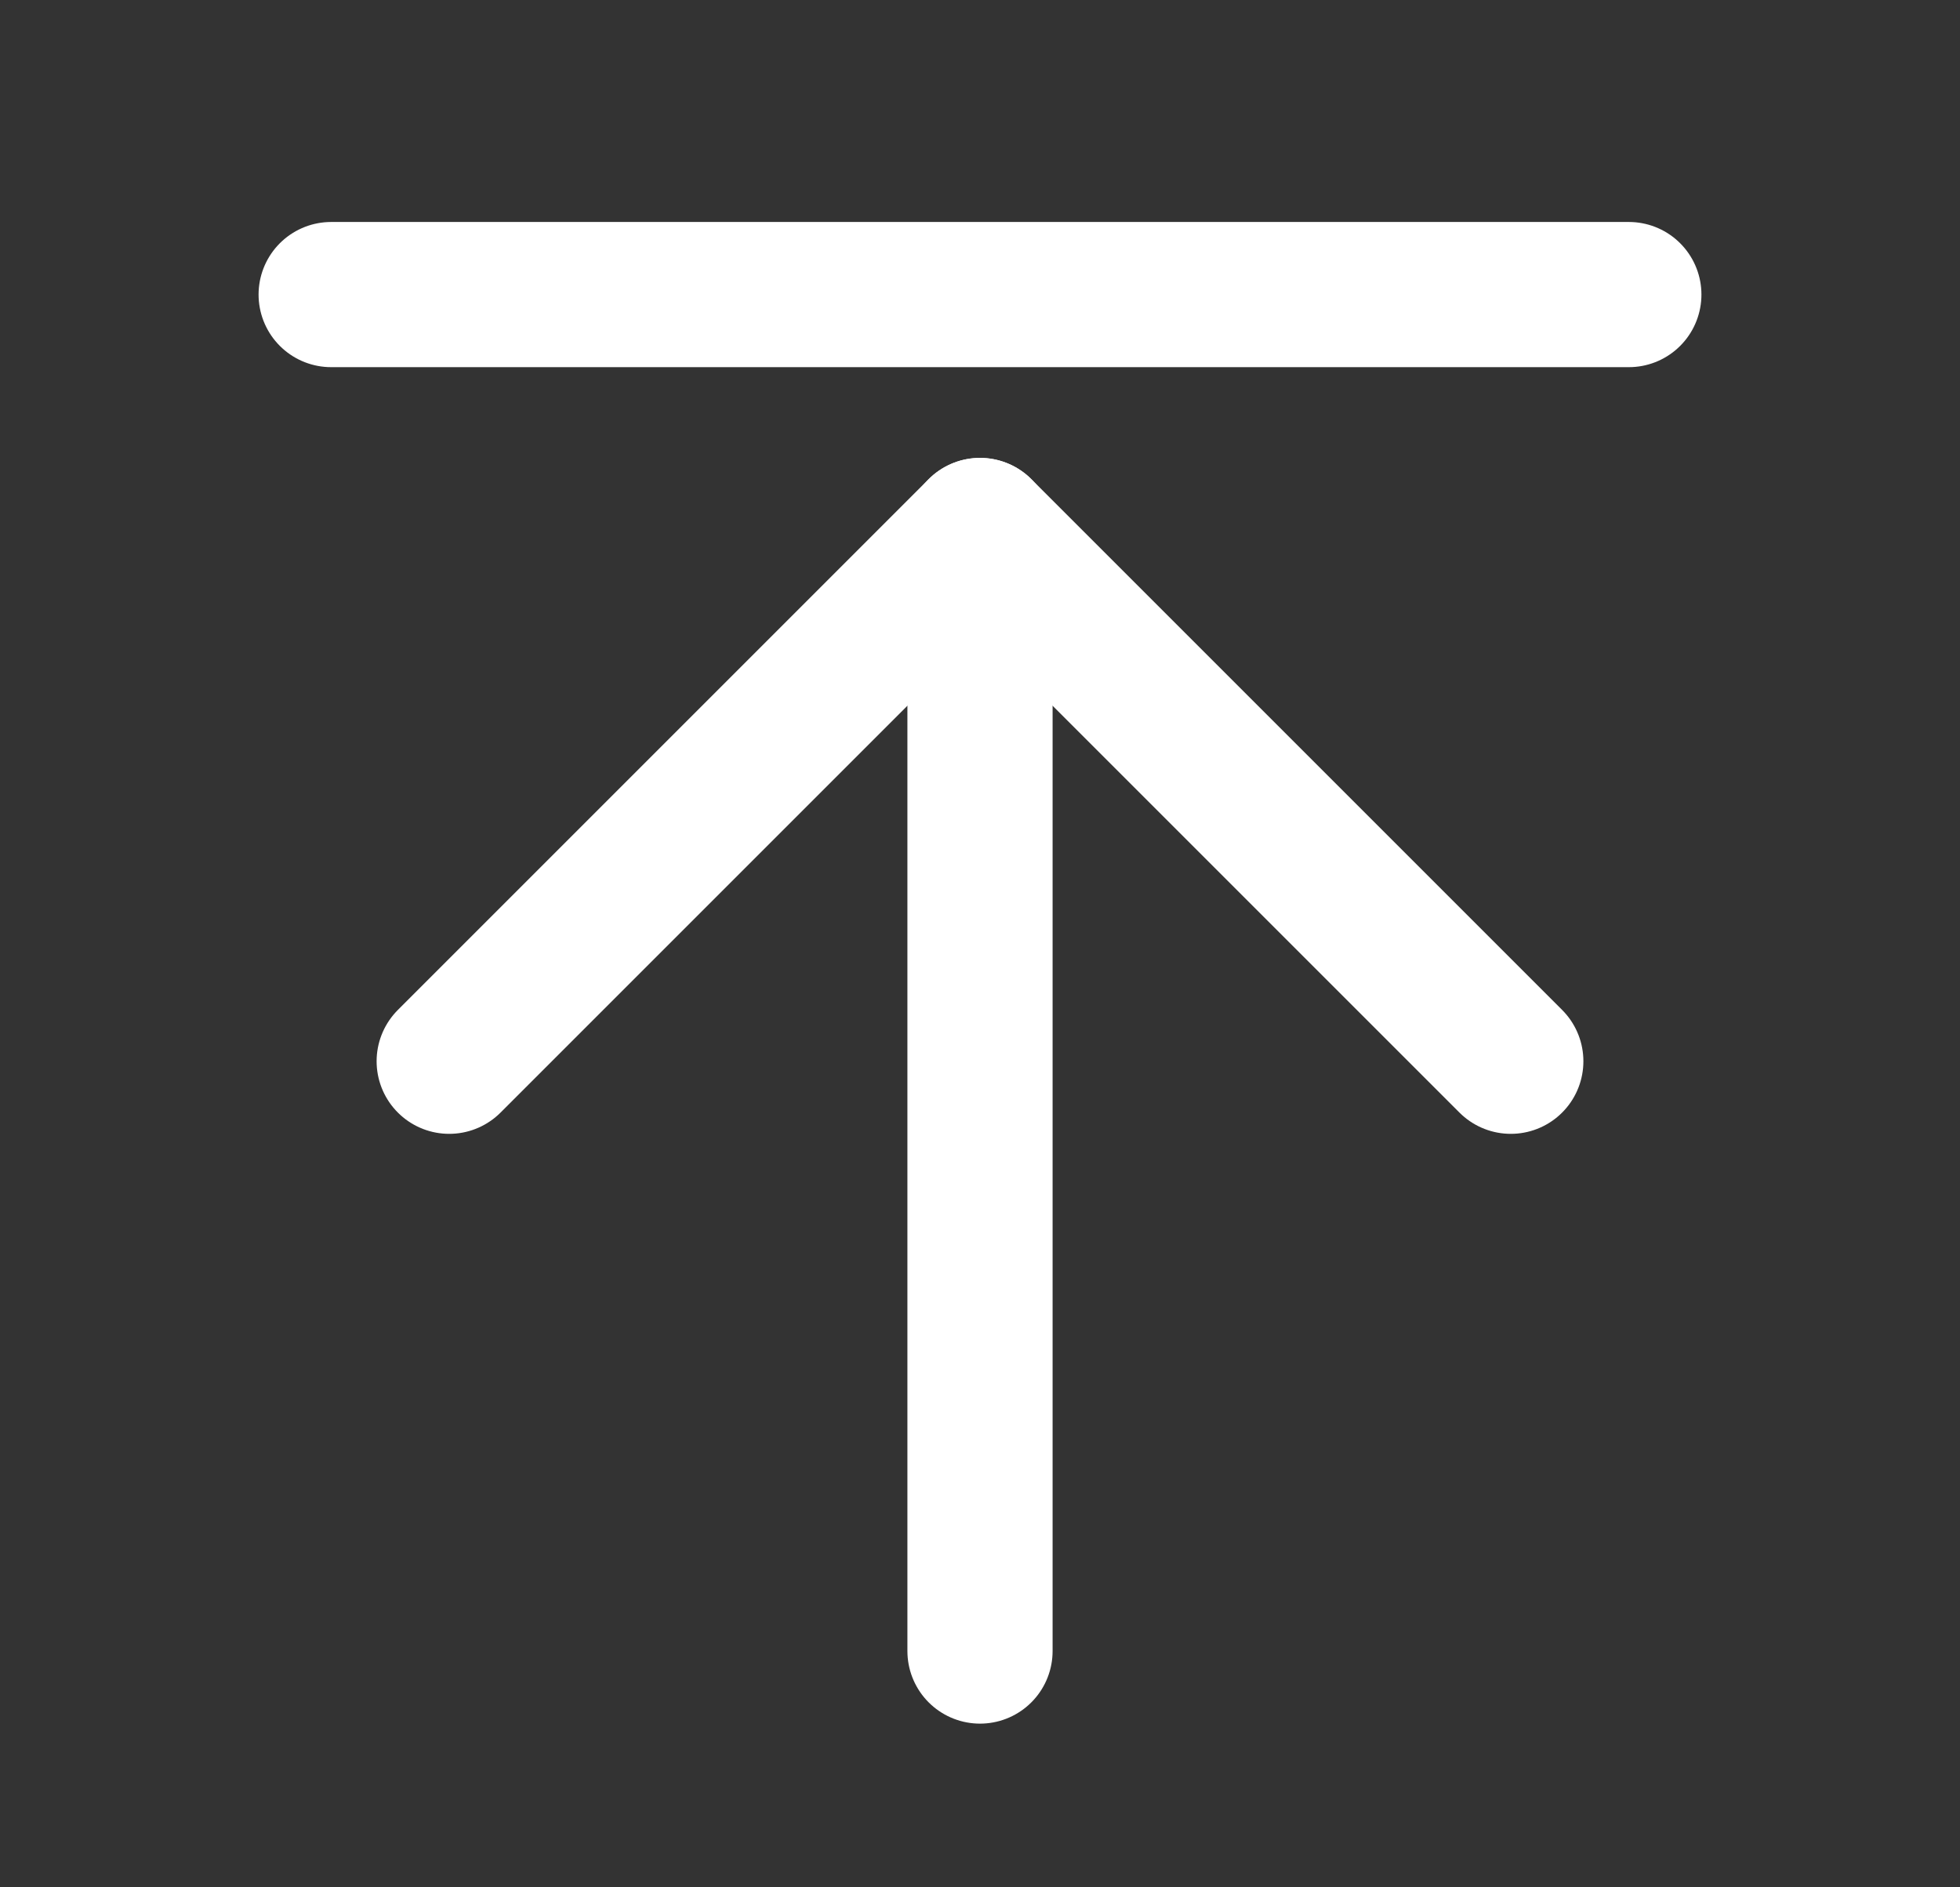
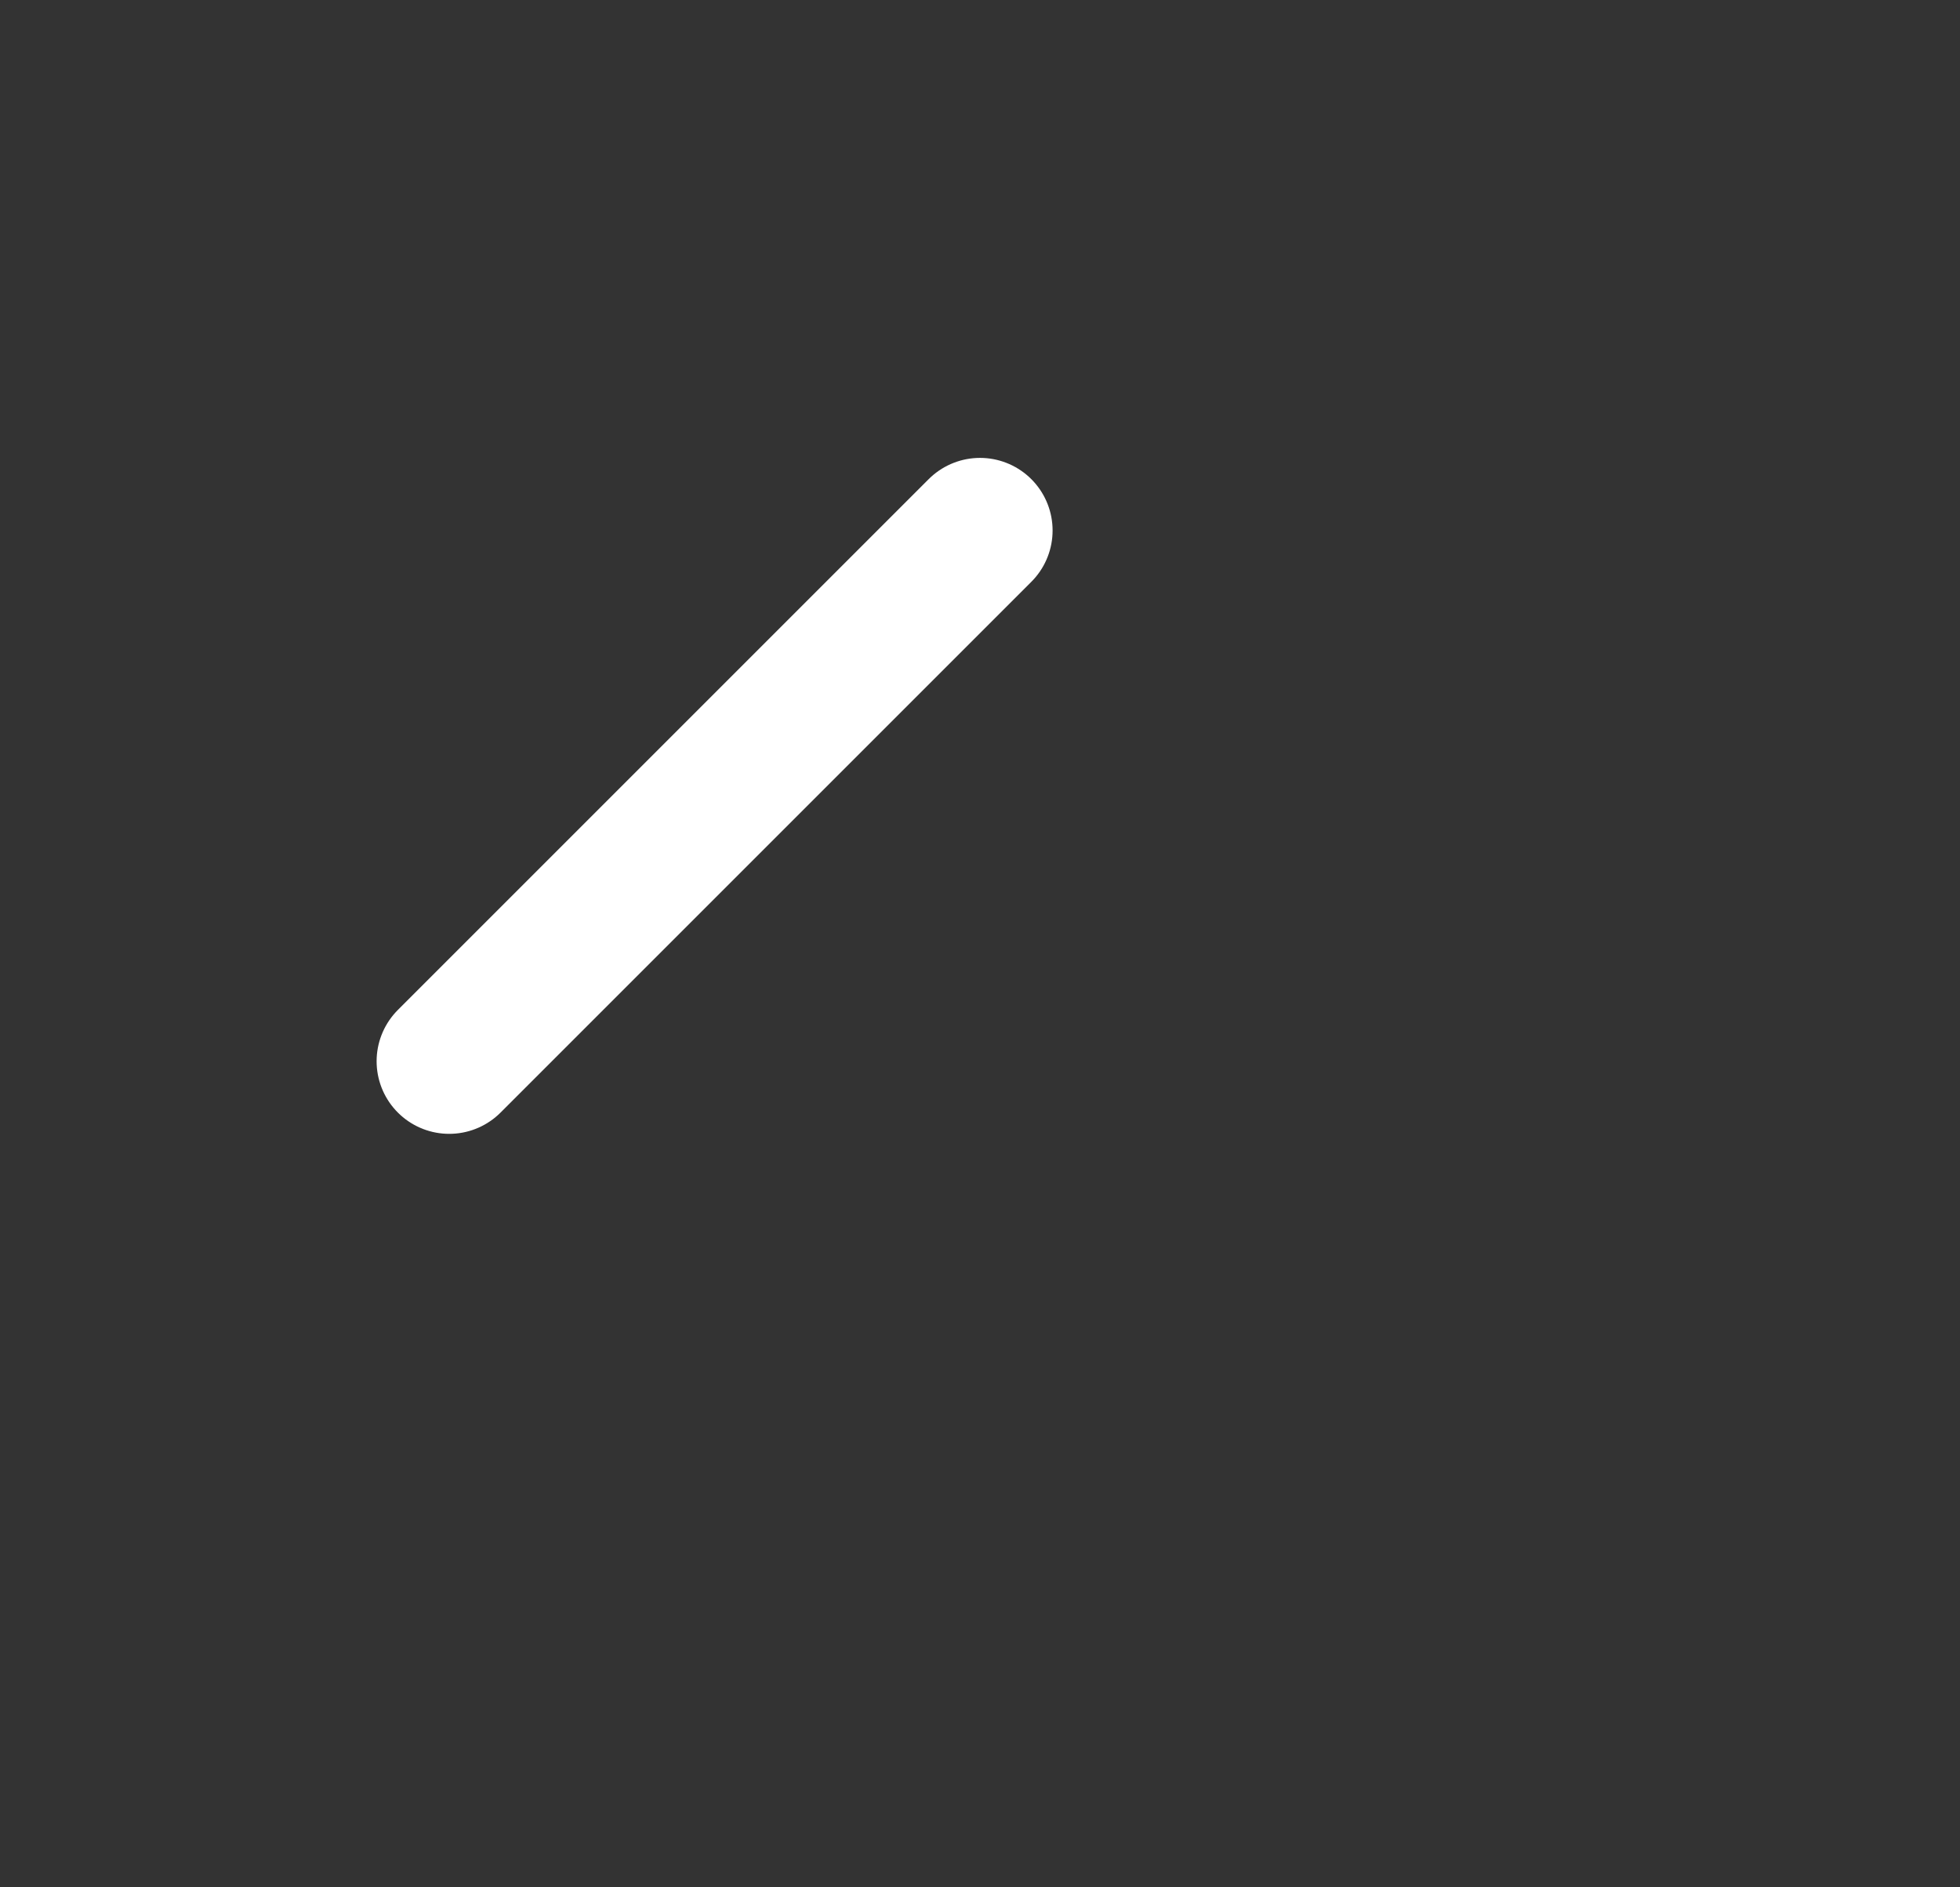
<svg xmlns="http://www.w3.org/2000/svg" width="27" height="26" viewBox="0 0 27 26" fill="none">
  <rect x="0" y="0" width="27" height="26" fill="#333333" stroke="none" />
  <g id="ArrowLineUp" clip-path="url(#clip0_4350_392)">
-     <path id="Vector" d="M13.5 22.745V7.308" stroke="white" stroke-width="2" stroke-linecap="round" stroke-linejoin="round" />
-     <path id="Vector_2" d="M6.188 14.62L13.5 7.308L20.812 14.62" stroke="white" stroke-width="2" stroke-linecap="round" stroke-linejoin="round" />
-     <path id="Vector_3" d="M4.562 4.058H22.438" stroke="white" stroke-width="2" stroke-linecap="round" stroke-linejoin="round" />
+     <path id="Vector_2" d="M6.188 14.62L13.5 7.308" stroke="white" stroke-width="2" stroke-linecap="round" stroke-linejoin="round" />
  </g>
  <defs>
    <clipPath id="clip0_4350_392">
      <rect width="26" height="26" fill="white" transform="translate(0.5 -0.005)" />
    </clipPath>
  </defs>
</svg>